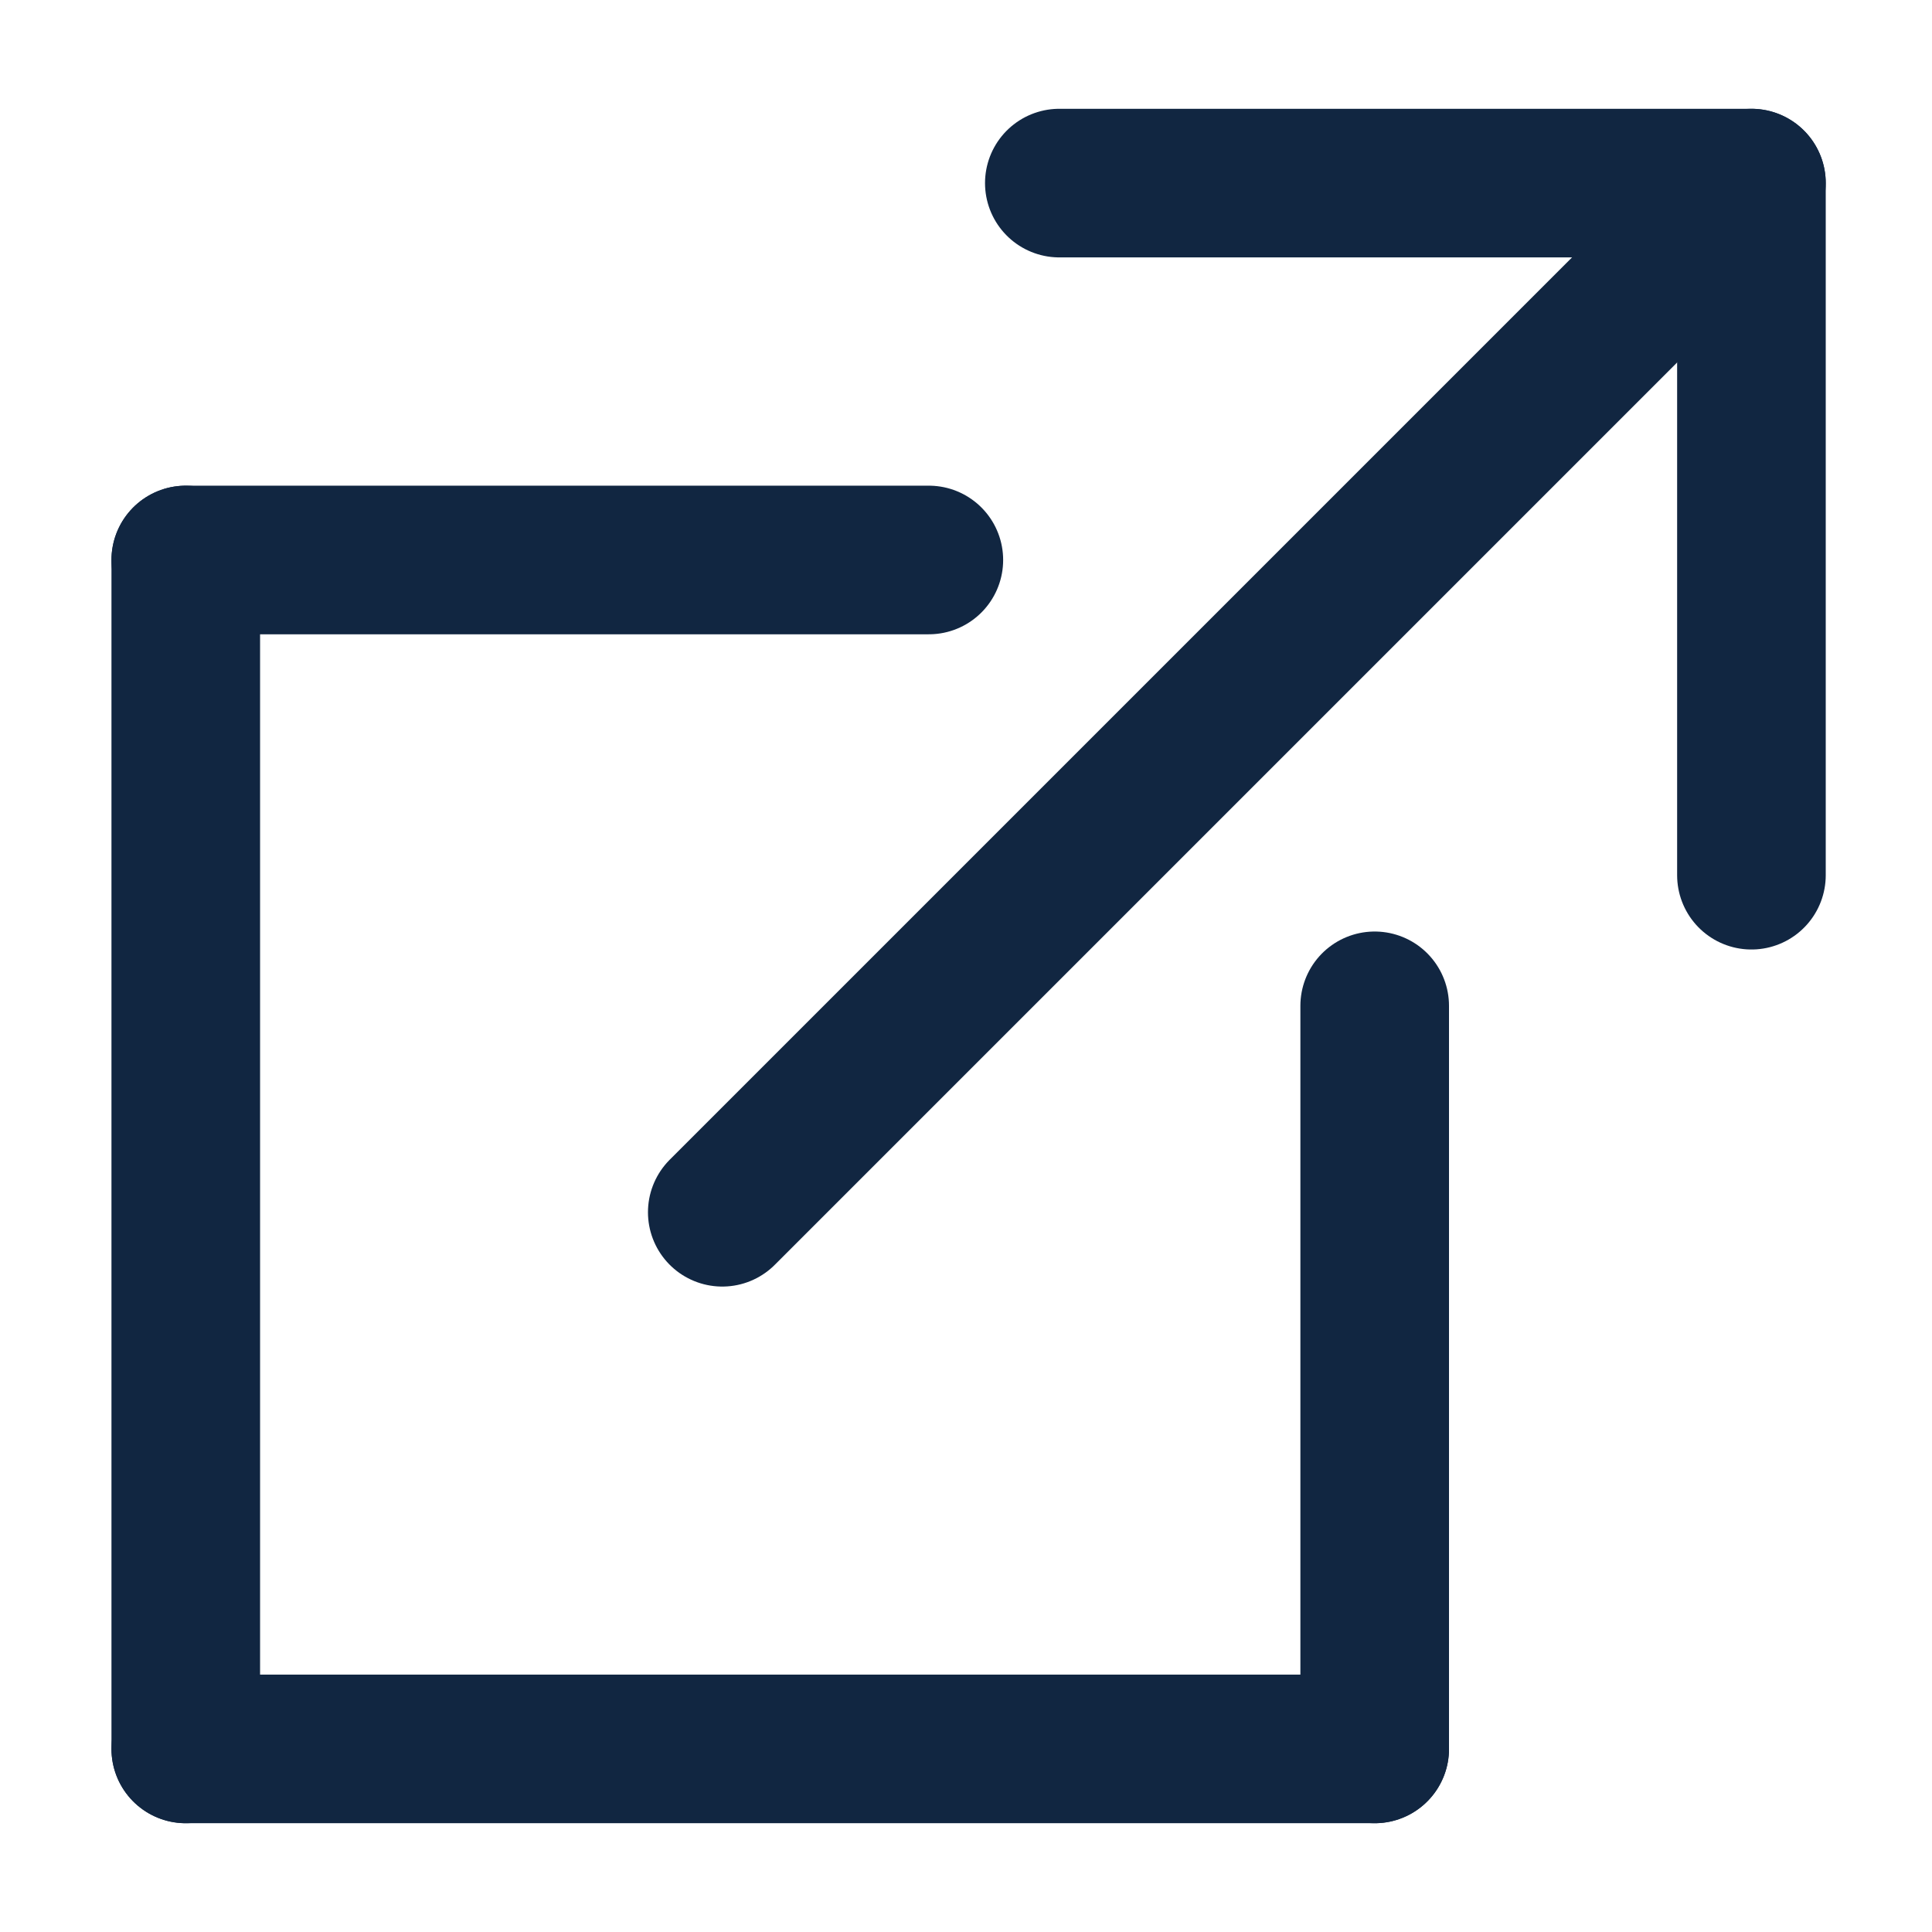
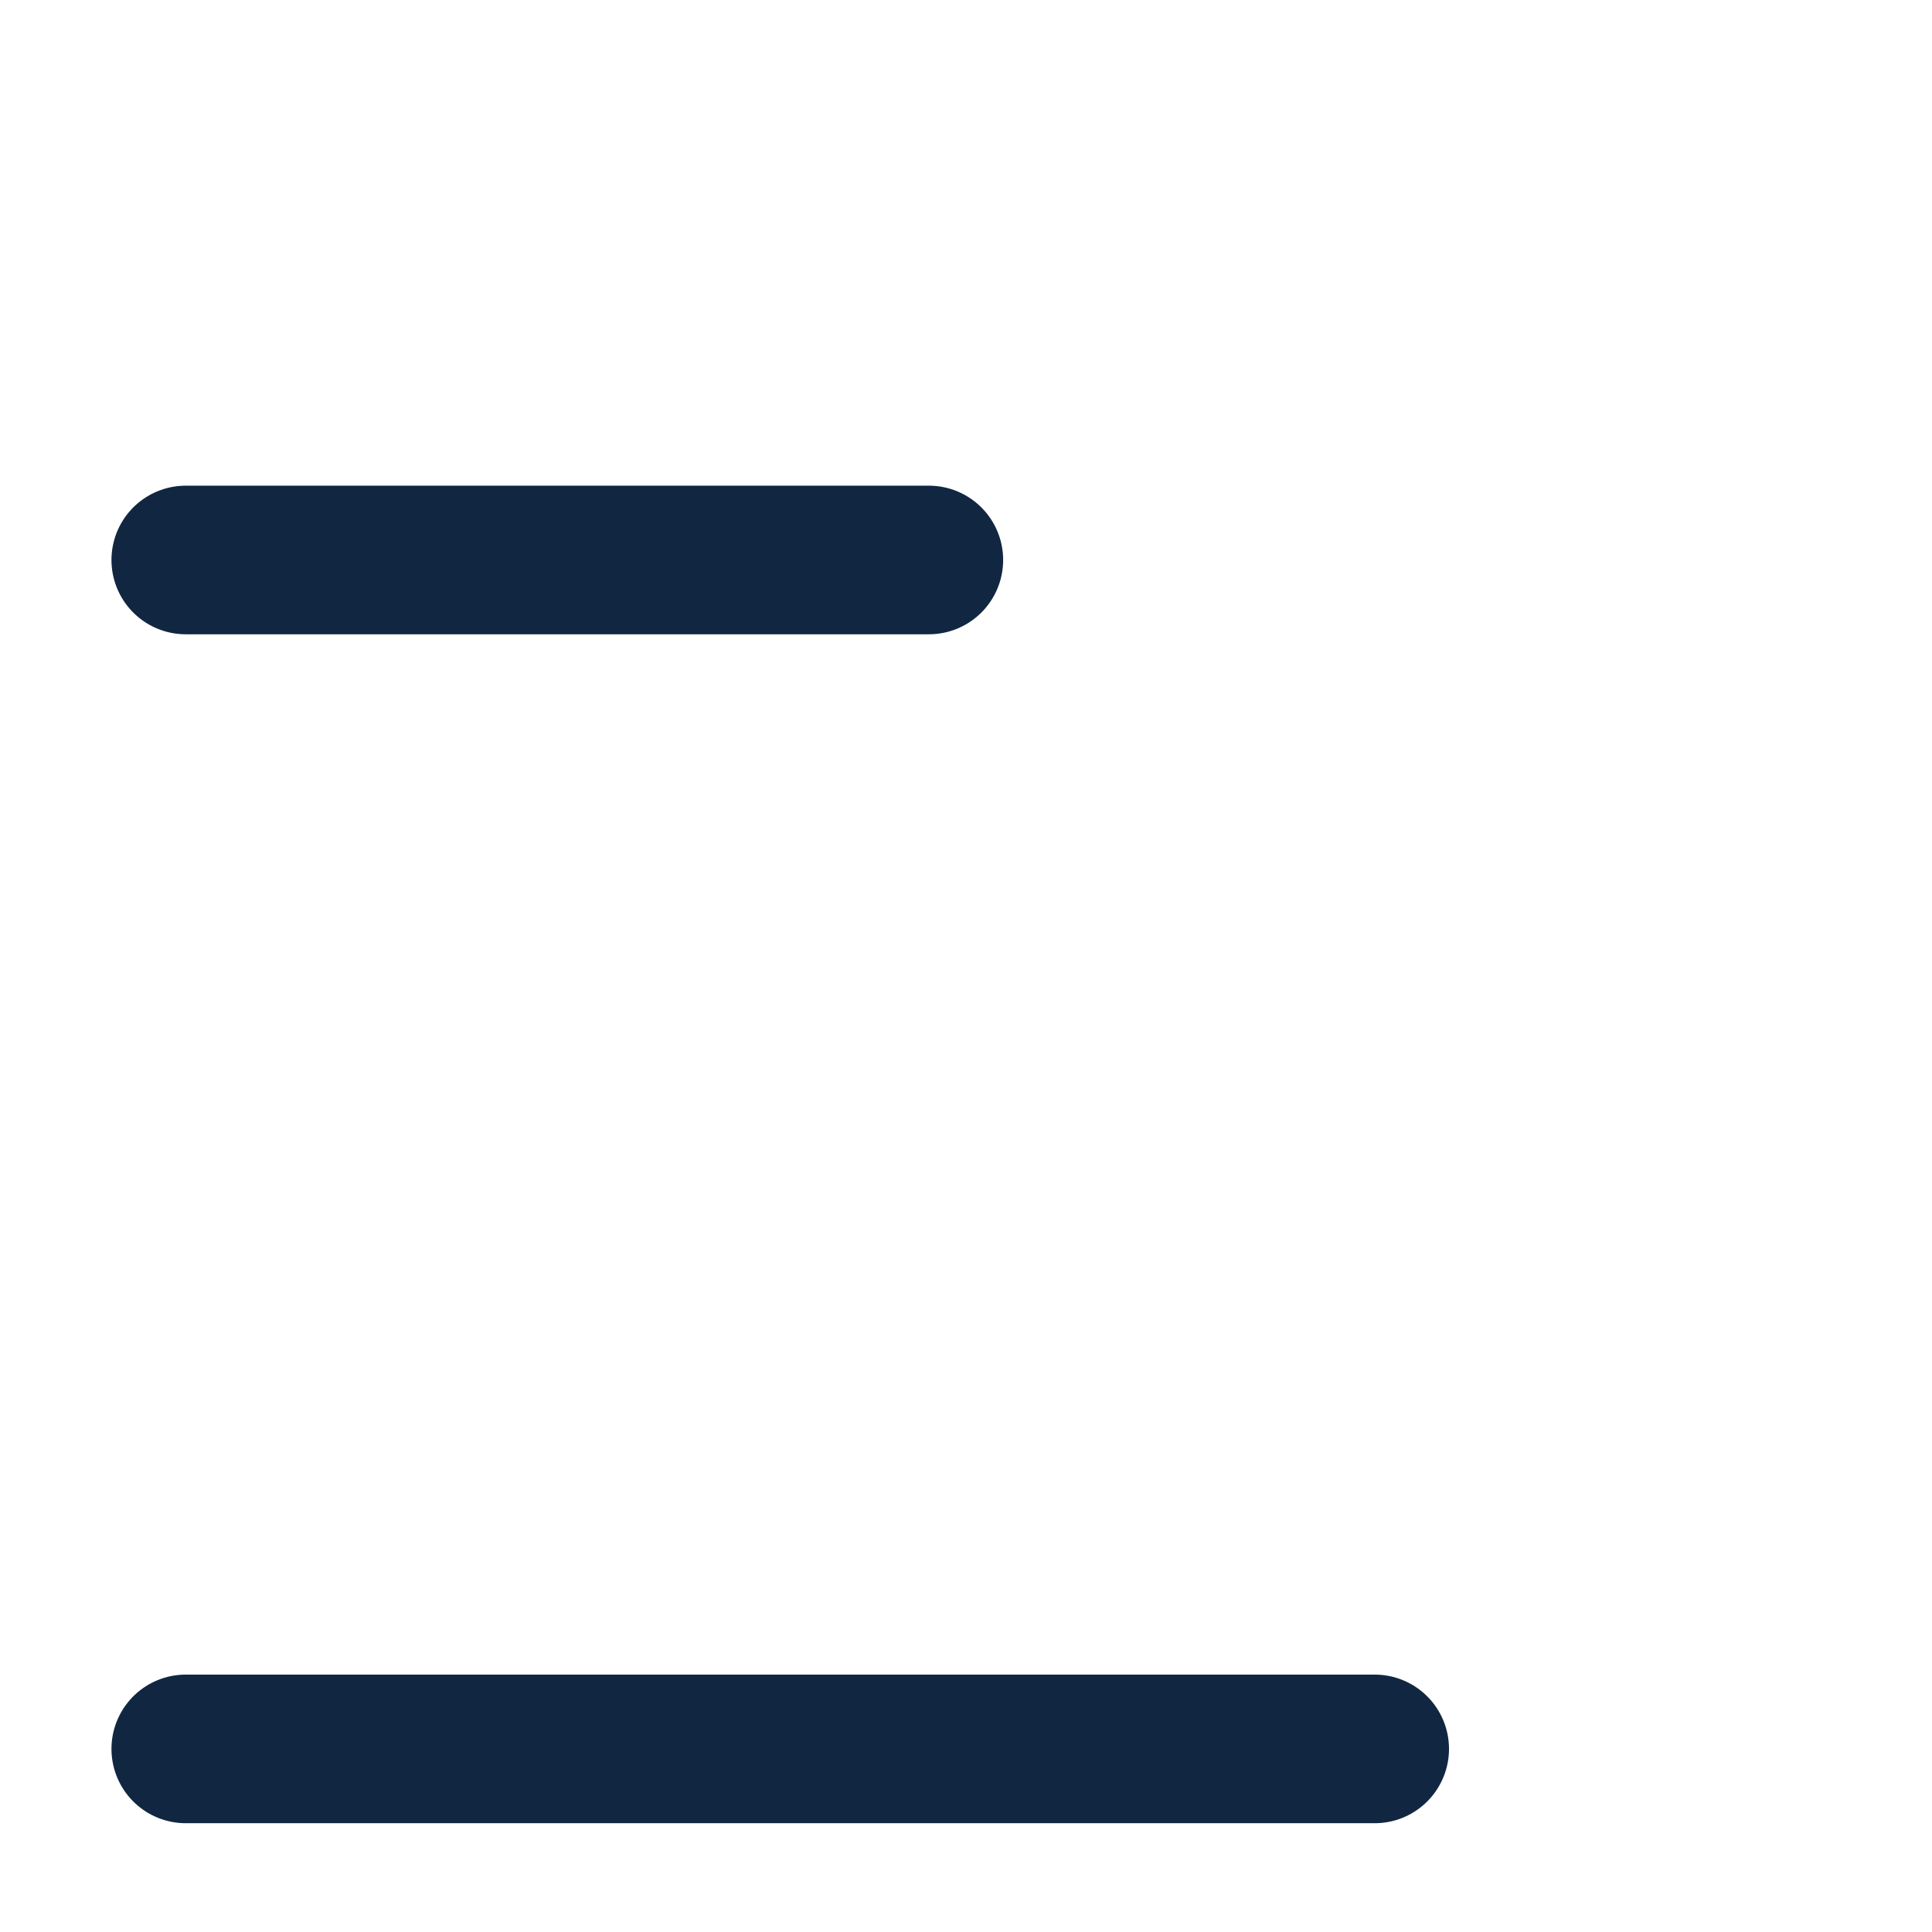
<svg xmlns="http://www.w3.org/2000/svg" width="13" height="13" viewBox="0 0 13 13" fill="none">
-   <line x1="4.86" y1="8.157" x2="11.224" y2="1.793" stroke="#112641" stroke-linecap="round" />
-   <line x1="9.25" y1="6.768" x2="9.25" y2="11.768" stroke="#112641" stroke-linecap="round" />
-   <line x1="1.25" y1="3.768" x2="1.25" y2="11.768" stroke="#112641" stroke-linecap="round" />
  <line x1="6.25" y1="3.768" x2="1.25" y2="3.768" stroke="#112641" stroke-linecap="round" />
  <line x1="9.25" y1="11.768" x2="1.25" y2="11.768" stroke="#112641" stroke-linecap="round" />
-   <line x1="11.785" y1="5.889" x2="11.785" y2="1.232" stroke="#112641" stroke-linecap="round" />
-   <line x1="0.5" y1="-0.5" x2="5.157" y2="-0.5" transform="matrix(1 -8.42937e-08 -8.42937e-08 -1 6.628 0.732)" stroke="#112641" stroke-linecap="round" />
</svg>